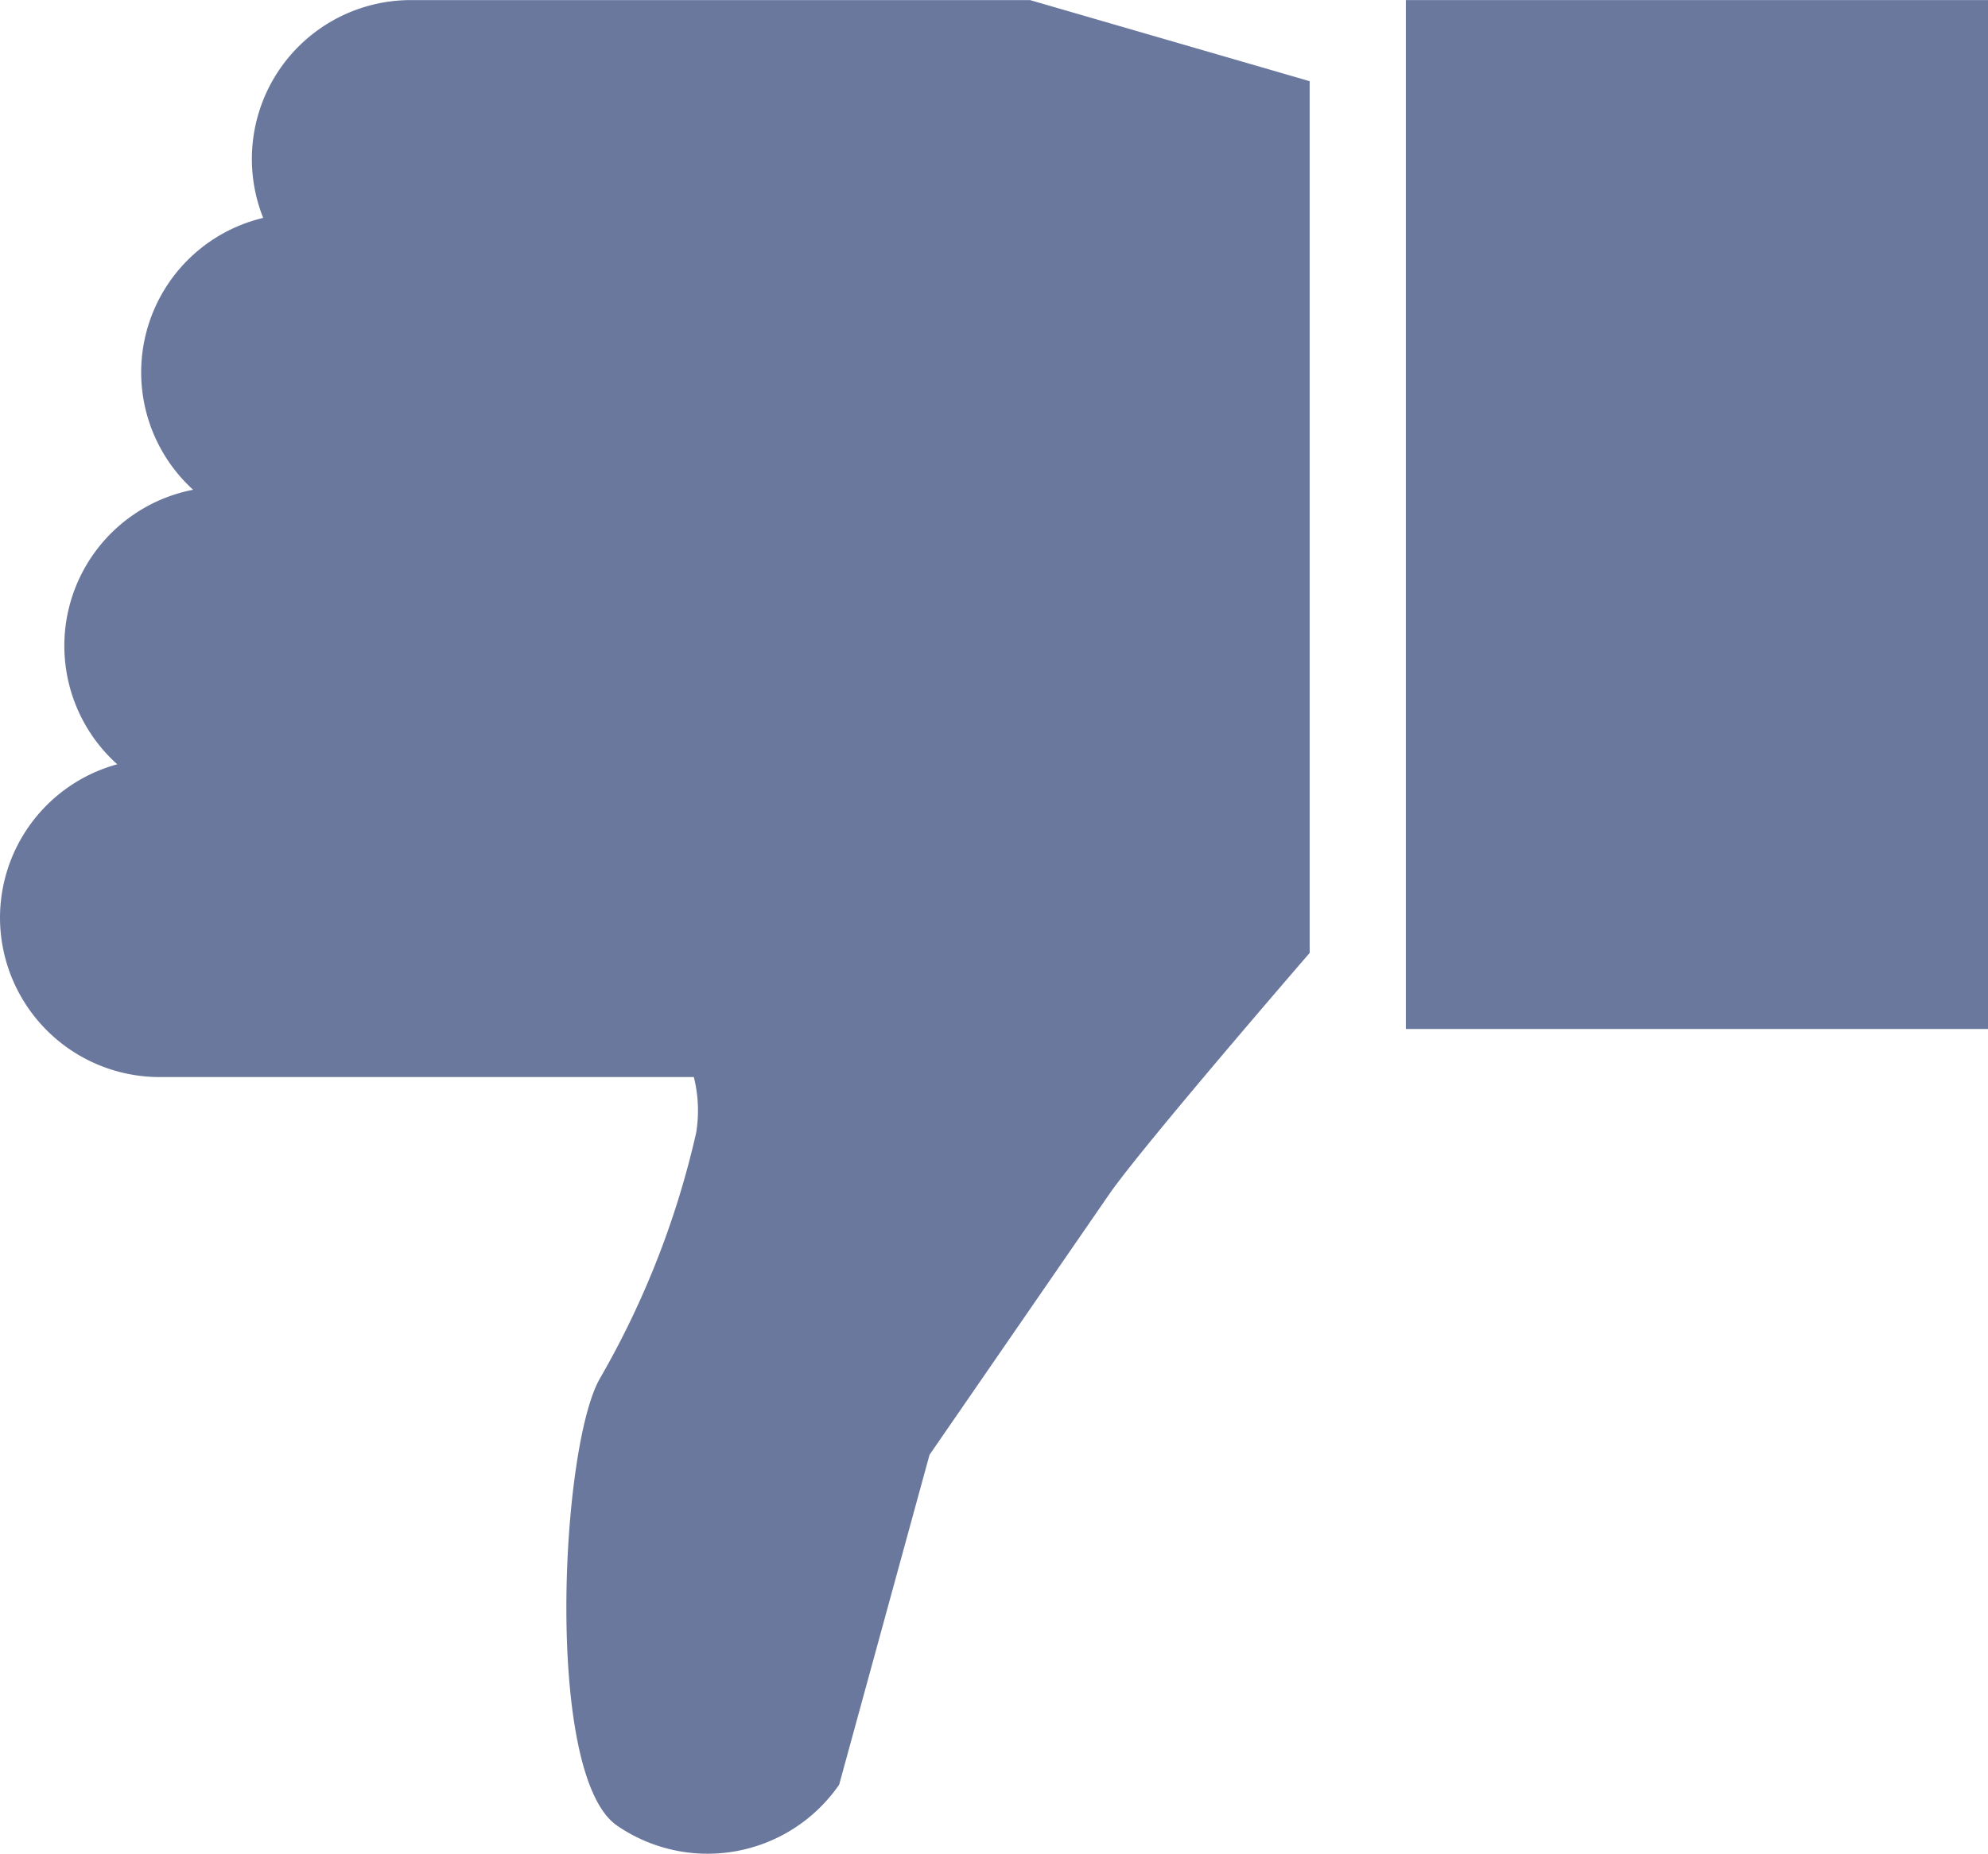
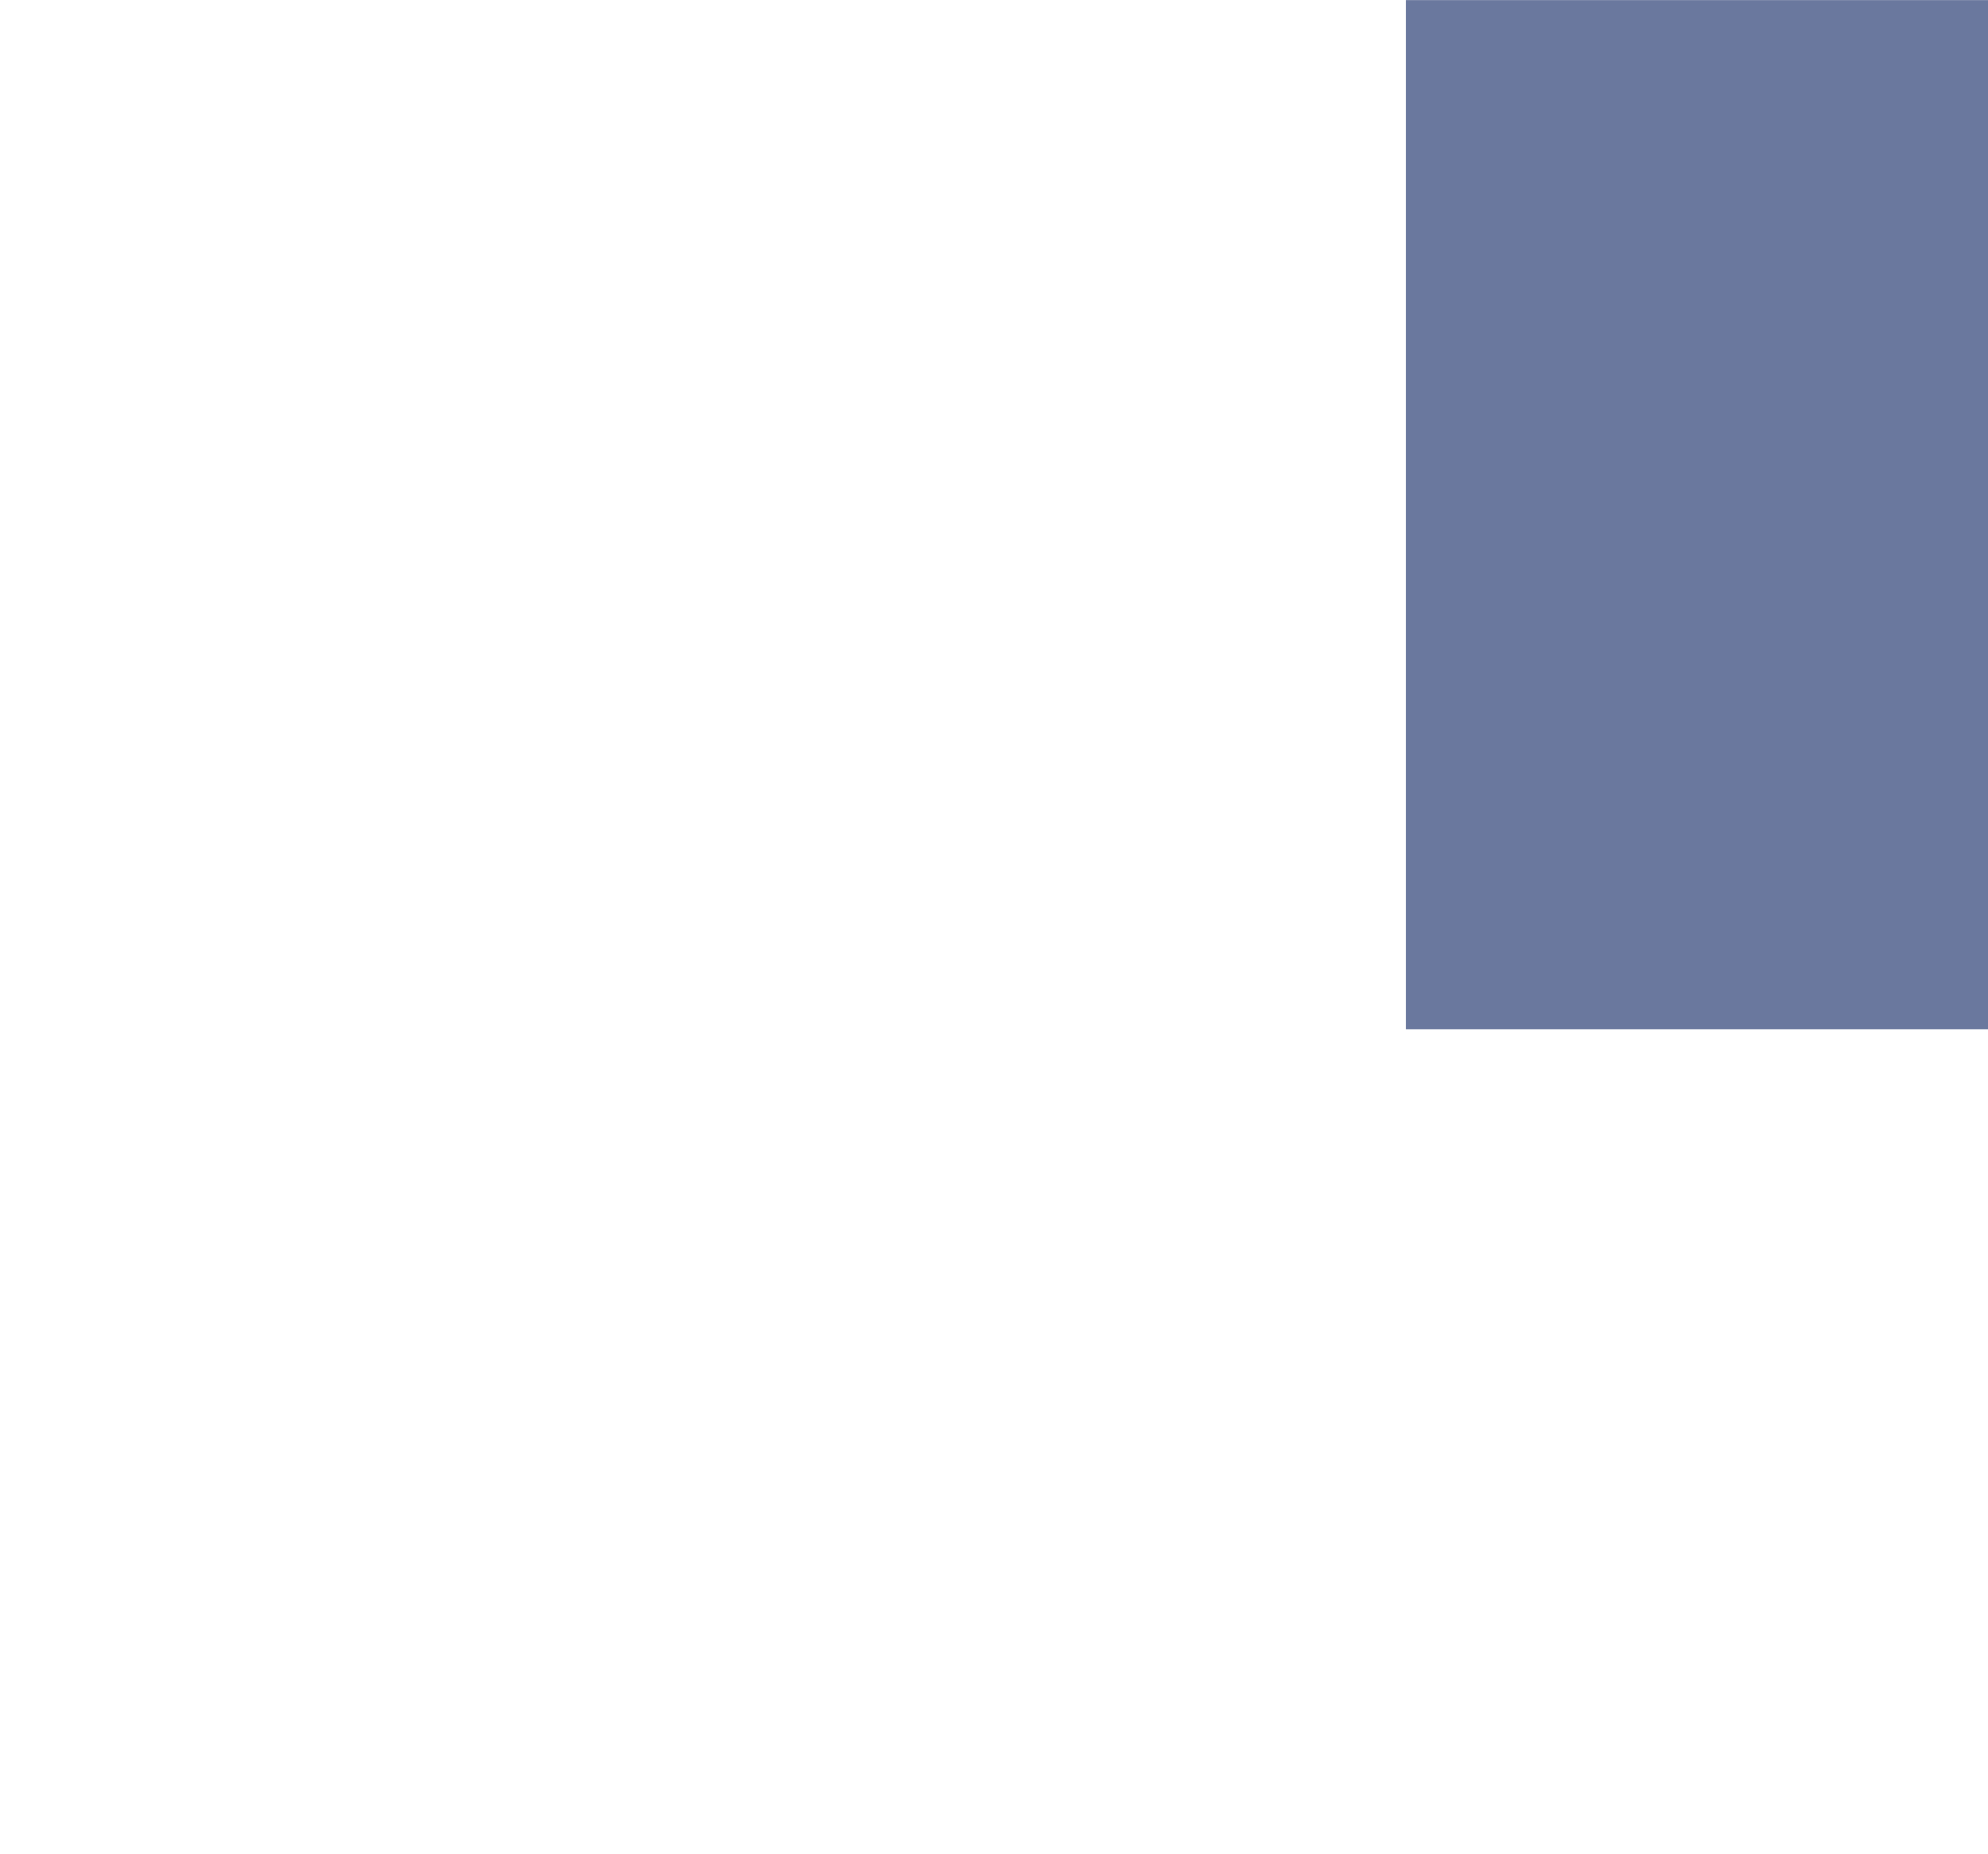
<svg xmlns="http://www.w3.org/2000/svg" width="45.388" height="42.331" viewBox="0 0 45.388 42.331">
  <defs>
    <style>
            .cls-1{fill:#6a789e}
        </style>
  </defs>
  <g id="Group_4117" transform="translate(-733 -352)">
    <g id="Group_4115" transform="rotate(180 389.194 197.166)">
      <g id="Group_4113">
-         <path id="Path_843" d="M138.647 90.945A3.646 3.646 0 0 0 135 87.3h-12.194a3.14 3.14 0 0 1-.053-1.273 20.109 20.109 0 0 1 2.2-5.614c.9-1.576 1.266-9.062-.393-10.206a3.649 3.649 0 0 0-5.072.935l-2.063 7.532-4.1 5.947c-.74 1.075-4.579 5.514-4.579 5.514v19.907l6.384 1.852h14.121a3.629 3.629 0 0 0 3.387-4.974 3.625 3.625 0 0 0 1.6-6.208 3.631 3.631 0 0 0 1.732-6.269 3.637 3.637 0 0 0 2.677-3.498z" class="cls-1" transform="translate(-93.259 -69.564)" />
        <path id="Rectangle_17119" d="M0 0H13.291V23.496H0z" class="cls-1" transform="translate(0 18.834)" />
      </g>
    </g>
  </g>
</svg>